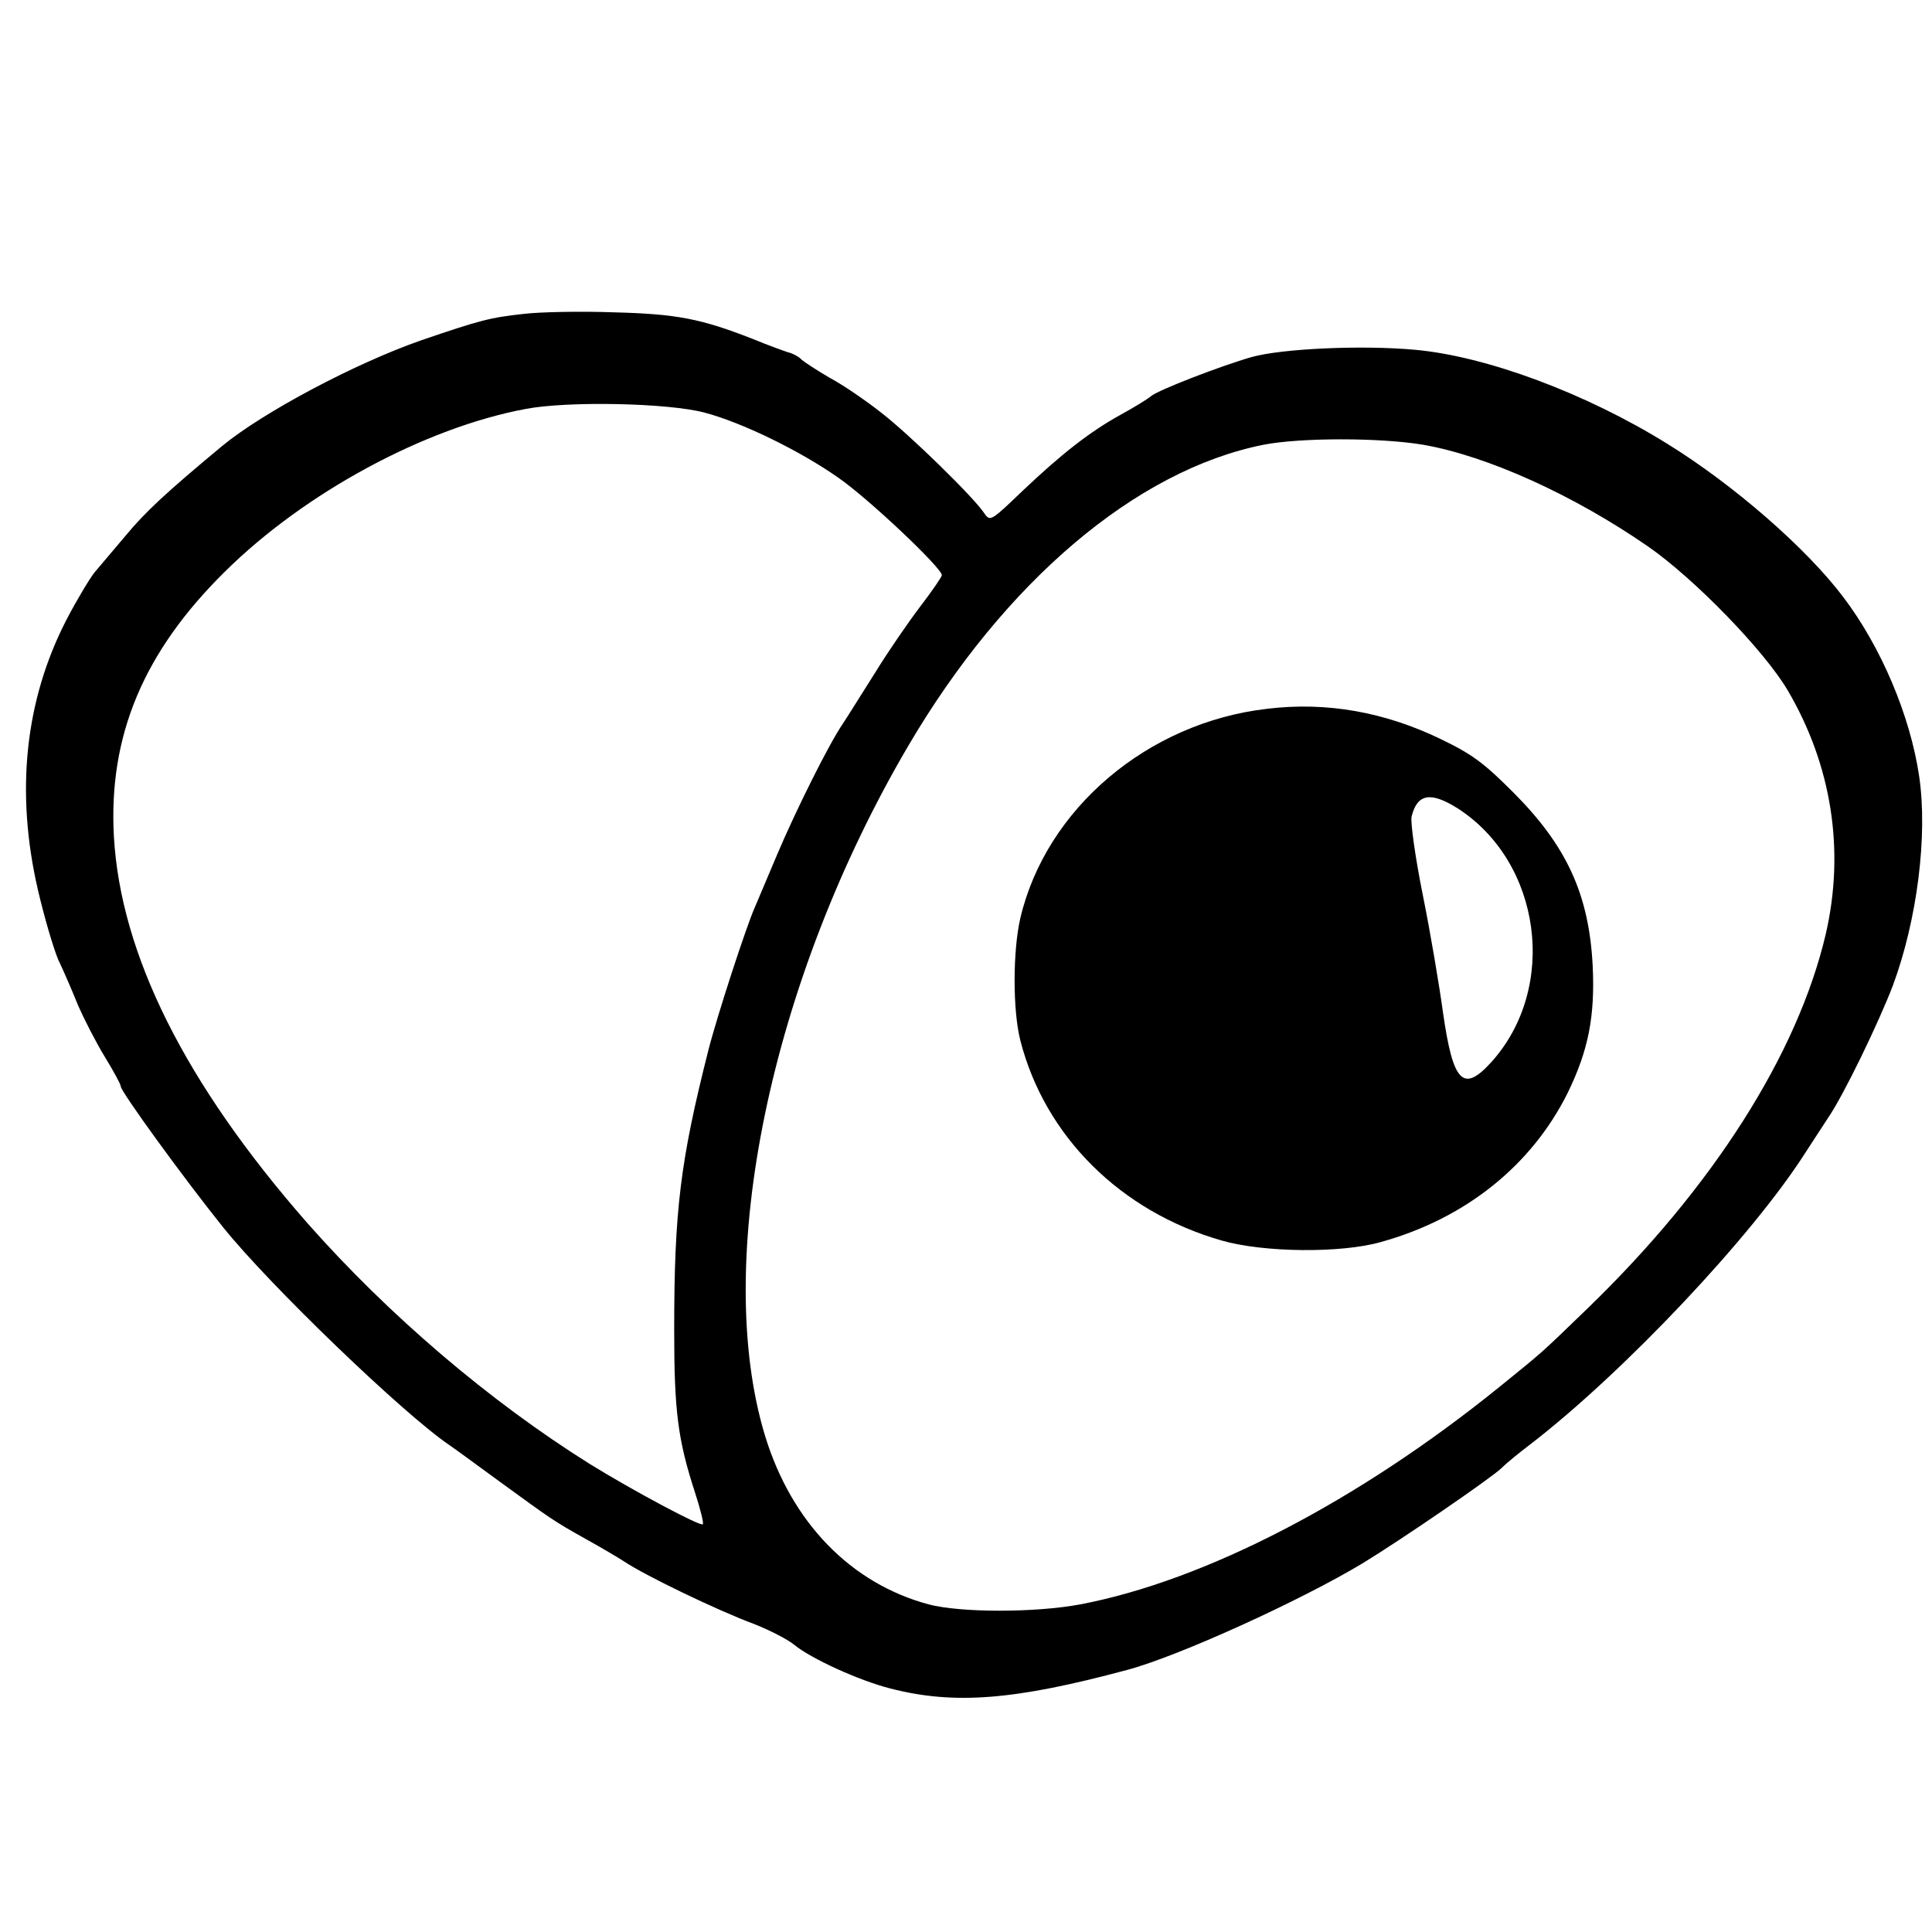
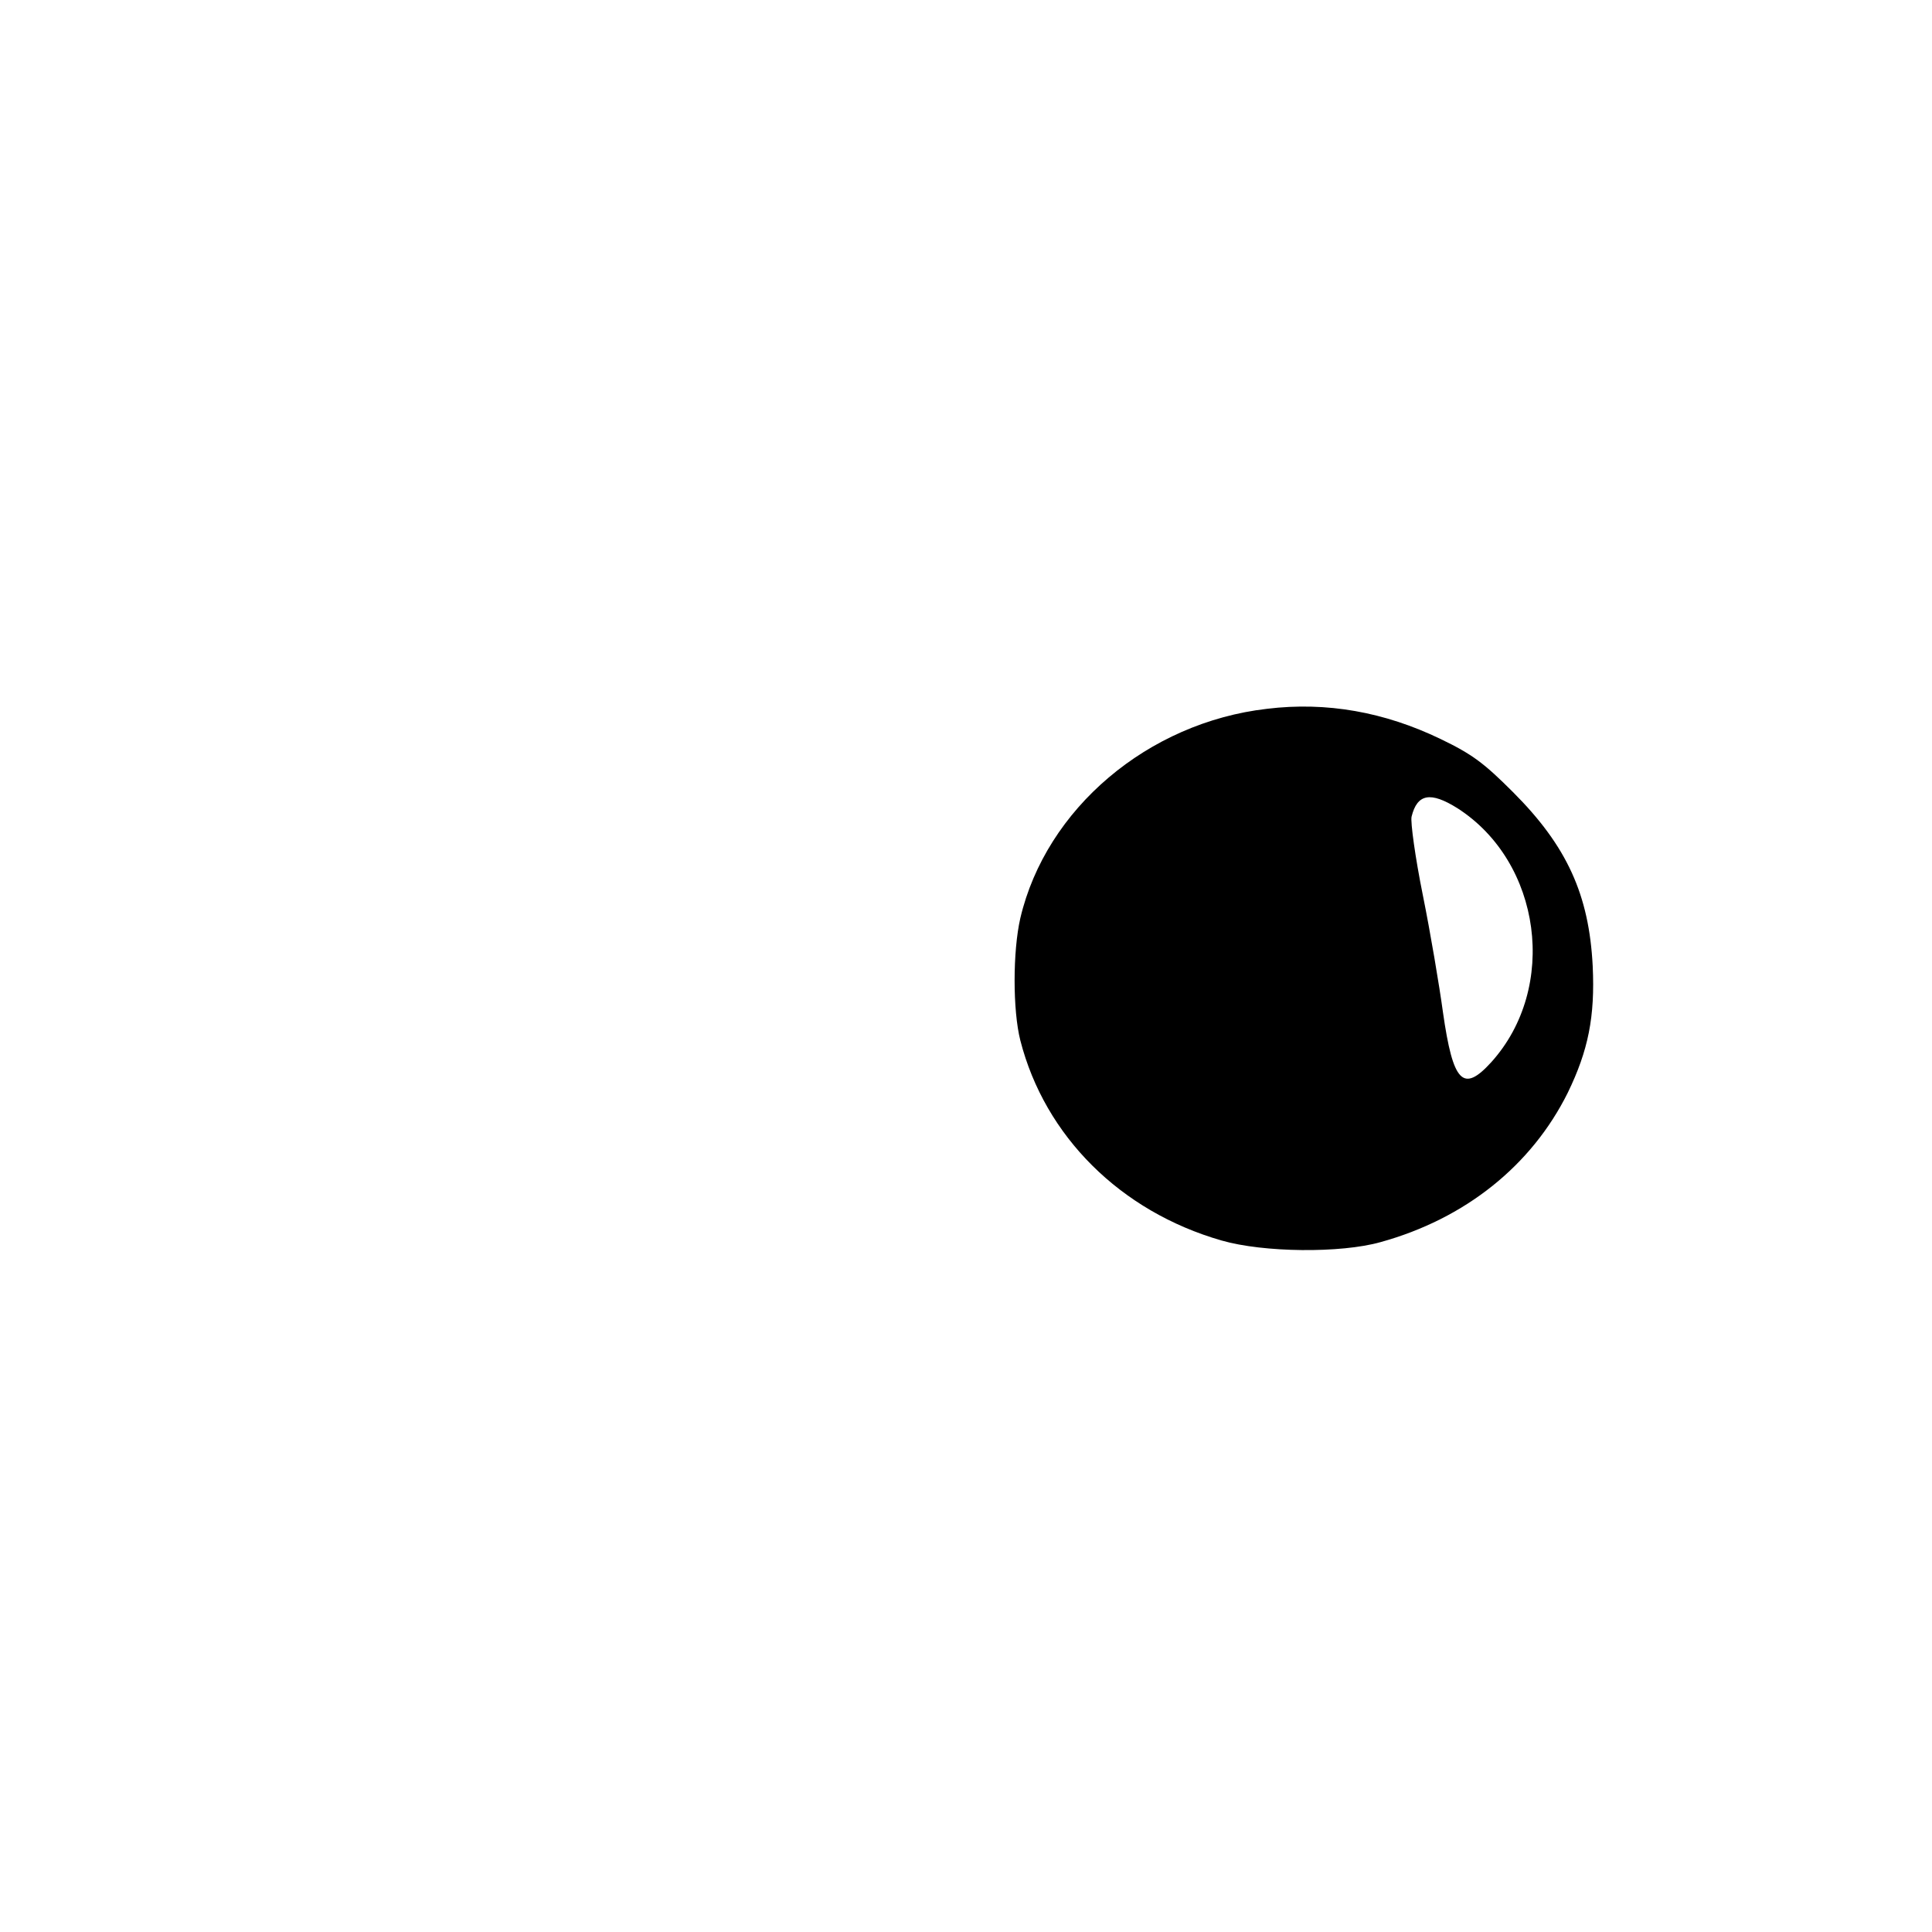
<svg xmlns="http://www.w3.org/2000/svg" version="1" width="640" height="640" viewBox="0 0 480 480">
-   <path d="M130 78c-8.2.9-10.6 1.5-25.5 6.6-16.3 5.7-39.1 17.8-49.3 26.2-14.2 11.8-19.2 16.5-24 22.3-3 3.5-6.4 7.6-7.7 9.1-1.2 1.5-4.4 6.8-7 11.8-10.3 20-12.7 42.7-7.1 67 1.6 6.9 3.9 14.7 5.1 17.5 1.3 2.7 3.5 7.8 4.9 11.3 1.5 3.4 4.4 9.1 6.6 12.7 2.2 3.6 4 6.9 4 7.4 0 1.3 15.7 22.9 25.5 35.1 11.4 14.2 44.5 46.1 56.1 54 1.2.8 6.8 4.9 12.4 9 12.8 9.3 13.2 9.7 21.6 14.4 3.8 2.1 8 4.6 9.4 5.5 5 3.4 23.2 12.2 32.4 15.6 3.8 1.5 8.3 3.8 10 5.2 4 3.3 15.9 8.8 23.8 10.8 15.9 4.1 30.9 2.9 58.8-4.6 12.8-3.4 43.3-17.3 58.7-26.6 9.5-5.8 31.7-21 34.4-23.6 1.3-1.3 4.4-3.8 6.9-5.7 23.3-17.9 55.3-51.8 68.6-72.7 2.1-3.2 4.6-7.1 5.6-8.6 3.8-5.5 12.6-23.7 16.1-32.9 6-16.2 8.7-37.3 6.5-52-2.2-14.9-9.4-32-18.8-44.4-9.1-12.1-27.2-27.9-43.7-38.1-20.1-12.5-44.9-21.8-62.8-23.4-13.2-1.2-32.9-.3-40.5 1.8-7.7 2.2-23.2 8.2-25 9.7-.8.7-4.2 2.8-7.5 4.6-7.8 4.3-14.8 9.8-24.6 19.1-7.6 7.3-7.9 7.5-9.3 5.5-2.6-4-18.7-19.7-25.7-25.1-3.8-3-9.5-6.9-12.7-8.6-3.1-1.8-6.3-3.9-7-4.5-.6-.7-2.2-1.6-3.5-1.9-1.2-.4-5.1-1.8-8.7-3.3-12.8-5-18.8-6.2-34.5-6.6-8.2-.3-18.4-.1-22.5.4zm45 24.5c9.2 2.4 23.8 9.5 33.3 16.2 7.4 5.1 25.7 22.4 25.7 24.2 0 .4-2.4 3.9-5.3 7.7-2.9 3.8-8 11.2-11.2 16.4-3.3 5.2-6.9 11-8.1 12.8-3.5 5.1-11.8 21.8-16.4 32.7-2.3 5.5-4.8 11.3-5.5 13-2.1 4.7-9.4 27.1-11.5 35.4-7 27.6-8.5 39.9-8.5 69.6 0 20.1.9 27.2 5.2 40.4 1.3 4 2.2 7.6 1.9 7.8-.6.6-17.6-8.5-28.1-15-24.9-15.6-49.9-36.9-70.2-59.9-30.3-34.6-46.3-66.6-48-95.9-1.4-25 7.3-45.9 27.6-65.9 19.8-19.6 49.6-35.7 74.7-40.4 10.5-2 35.3-1.5 44.4.9zm178.6 8c16 2.8 37.4 12.5 55.9 25.3 11.5 8 28.9 25.9 34.7 35.8 10.9 18.6 14.2 39.7 9.4 60.5-7 29.8-28 62.8-59.1 92.9-12 11.6-10.9 10.6-22 19.6-35.1 28.4-73.1 48.1-104.1 54-11.2 2.1-29.7 2.1-37.7 0-19.3-5.2-34-20.3-40.6-41.8-13.2-43.3 1.3-113.1 35.5-171.4 24-40.9 56.7-68.6 88.3-74.9 9.2-1.8 29-1.8 39.7 0z" />
  <path d="M314.8 176.1c-29.6 3.4-54.9 24.8-61.3 52-1.9 8.3-1.9 22.9 0 30.4 6.1 23.8 24.9 42.5 50 49.7 10.4 3 29.6 3.2 39.5.4 21-5.8 37.5-19 46.5-37.1 5.1-10.5 6.8-18.9 6.2-31.5-.9-17.7-6.4-29.8-19.8-43.2-7.2-7.2-10.1-9.4-18-13.2-13.9-6.7-28.3-9.3-43.1-7.5zm47.3 24.7c20.9 13.4 25.1 44.6 8.4 63.1-7 7.7-9.5 5.1-12-12.4-.9-6.6-3.1-19.7-5-29.1-1.9-9.4-3.1-18.2-2.8-19.5 1.4-5.7 4.7-6.3 11.4-2.1z" />
</svg>